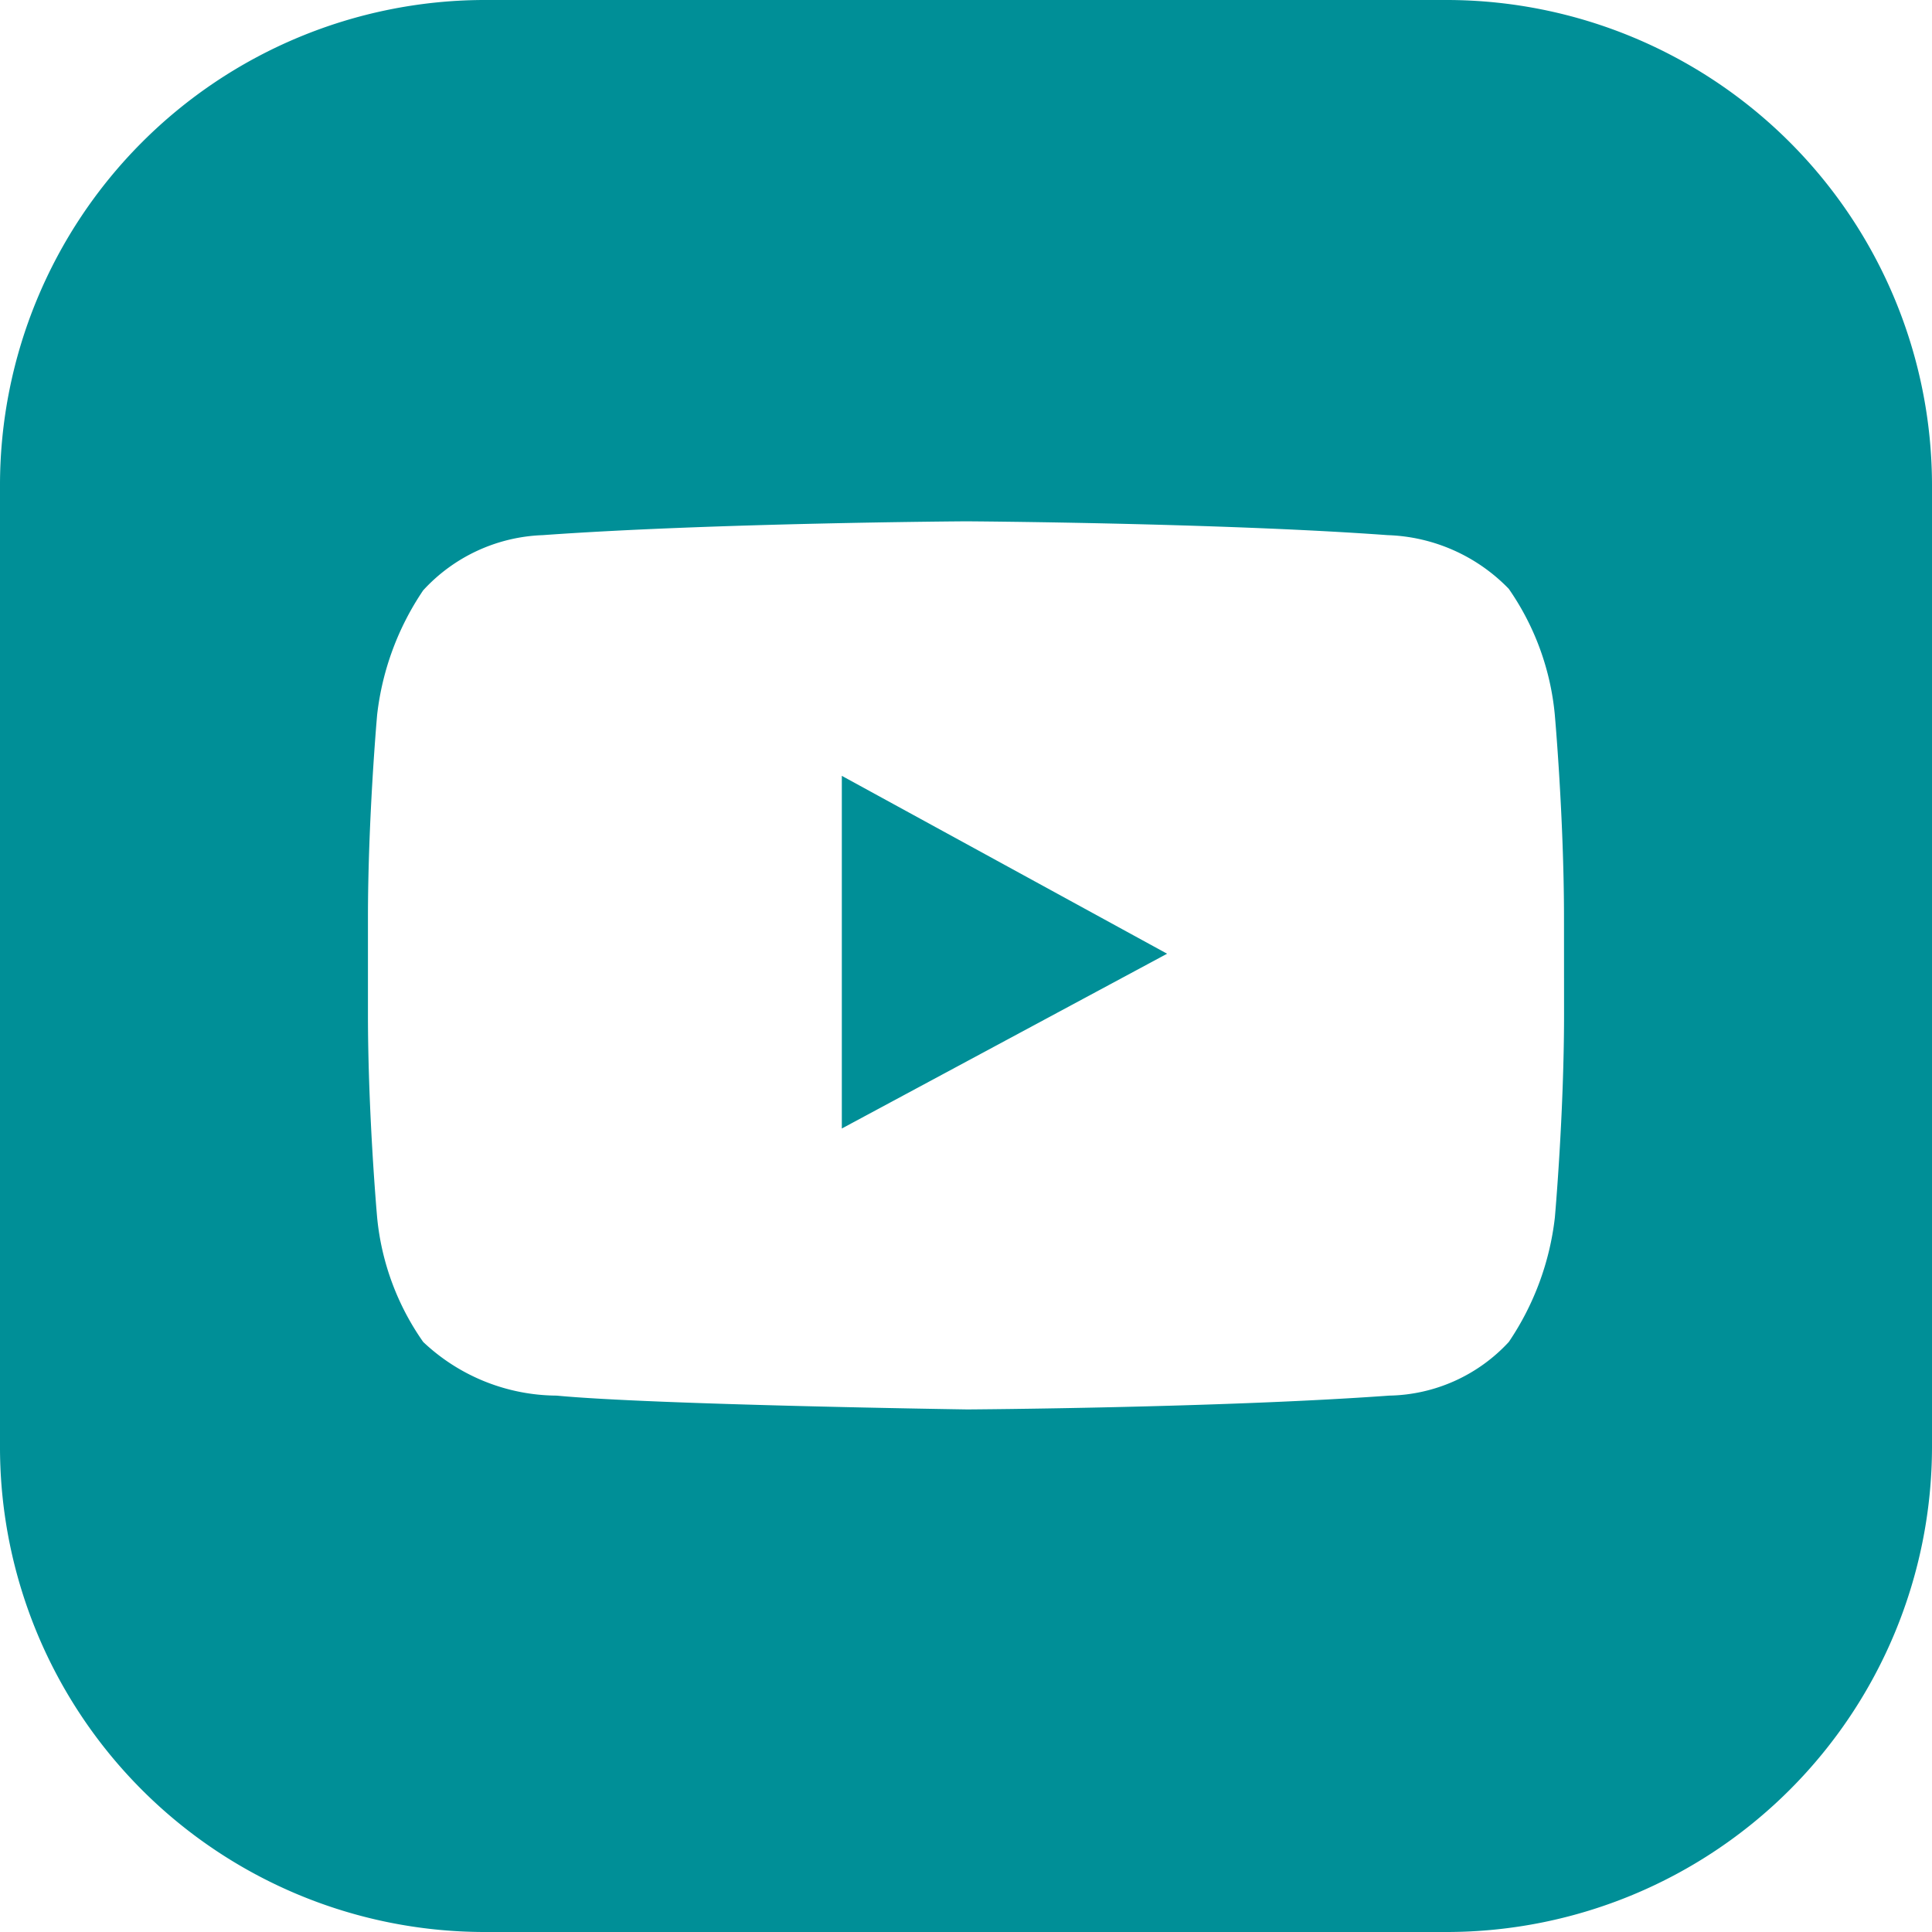
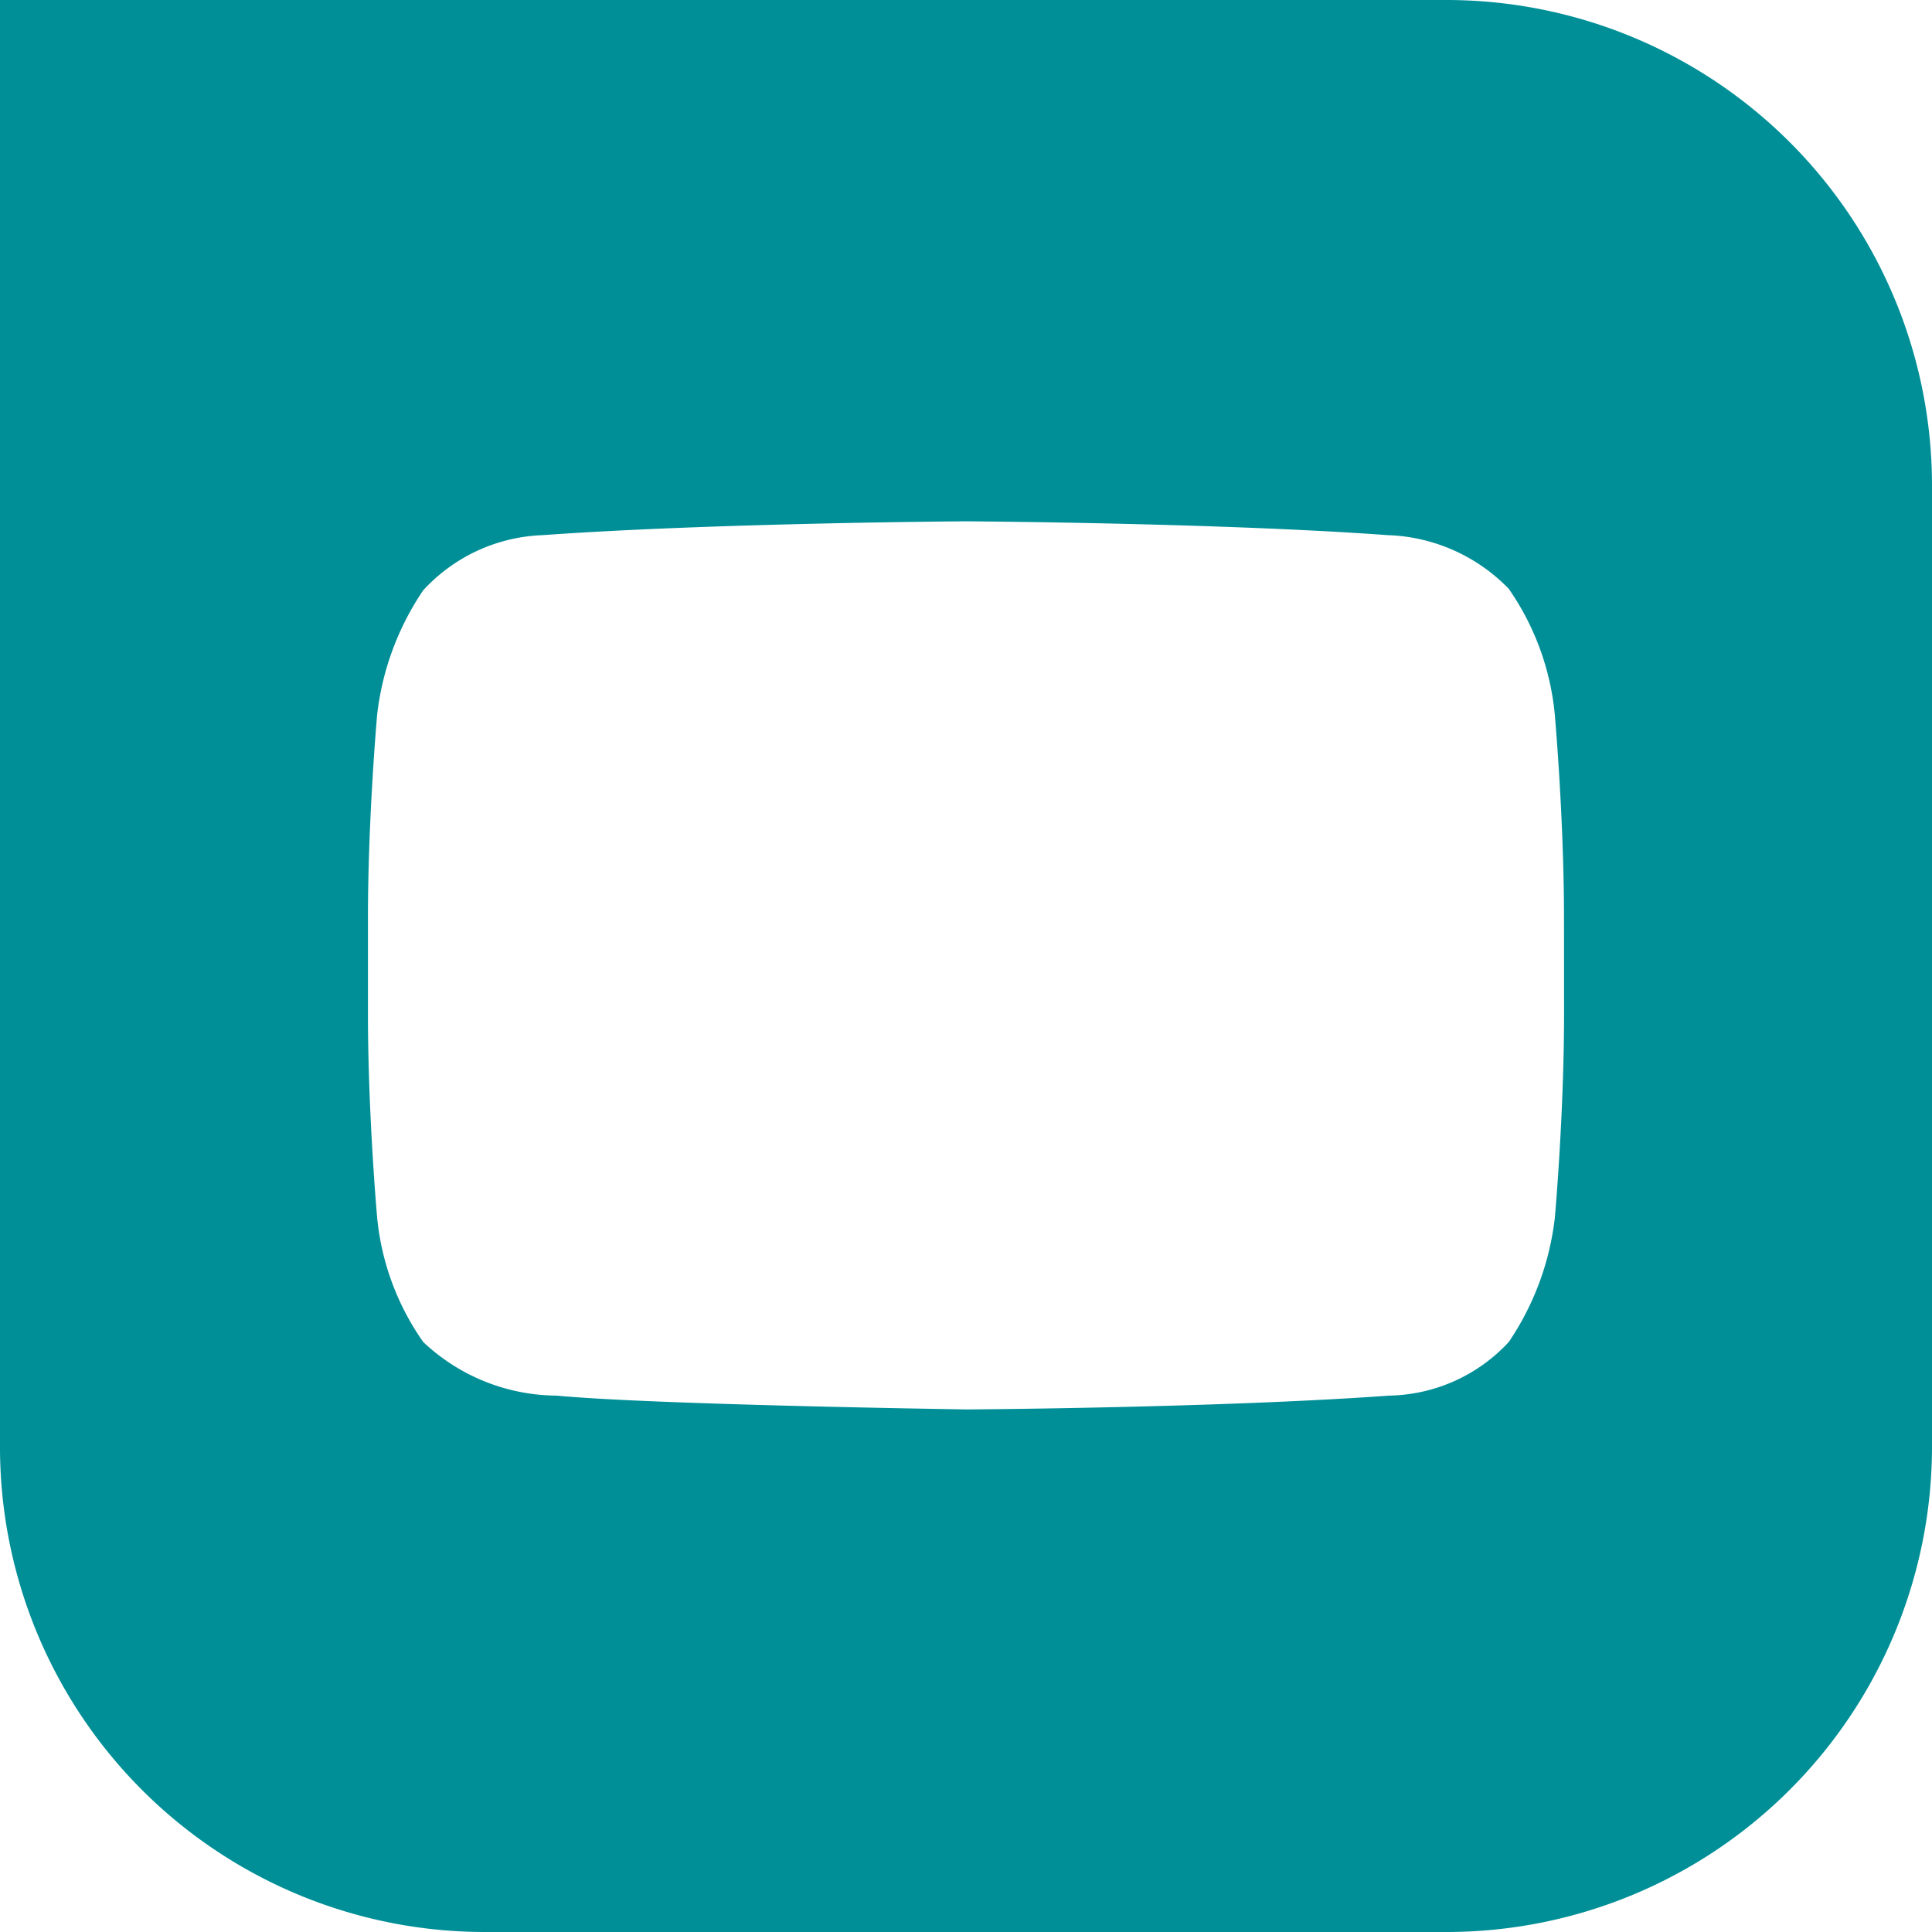
<svg xmlns="http://www.w3.org/2000/svg" id="youtube" width="35.637" height="35.637" viewBox="0 0 35.637 35.637">
  <g id="Group_11484" data-name="Group 11484" transform="translate(15.528 14.311)">
    <g id="Group_11483" data-name="Group 11483">
-       <path id="Path_7107" data-name="Path 7107" d="M219.6,202.4v6.505l6-3.224Z" transform="translate(-219.6 -202.4)" fill="#008f97" />
-     </g>
+       </g>
  </g>
  <g id="Group_11486" data-name="Group 11486">
    <g id="Group_11485" data-name="Group 11485">
-       <path id="Path_7108" data-name="Path 7108" d="M26.7,0H8.909A8.951,8.951,0,0,0,0,8.938v17.79a8.945,8.945,0,0,0,8.909,8.909H26.7A8.957,8.957,0,0,0,35.637,26.7V8.938A8.957,8.957,0,0,0,26.7,0Zm2.15,18.7c0,1.867-.17,3.762-.17,3.762a5.132,5.132,0,0,1-.849,2.291,3.076,3.076,0,0,1-2.206.99c-3.111.226-7.778.255-7.778.255s-5.8-.085-7.58-.255a3.613,3.613,0,0,1-2.461-.99,4.786,4.786,0,0,1-.849-2.291s-.17-1.895-.17-3.762V16.942c0-1.867.17-3.762.17-3.762a5.132,5.132,0,0,1,.849-2.291,3.14,3.14,0,0,1,2.206-1.018c3.139-.226,7.806-.255,7.806-.255s4.667.028,7.778.255a3.255,3.255,0,0,1,2.234.99,4.856,4.856,0,0,1,.849,2.319s.17,1.895.17,3.762Z" fill="#008f97" />
+       <path id="Path_7108" data-name="Path 7108" d="M26.7,0A8.951,8.951,0,0,0,0,8.938v17.79a8.945,8.945,0,0,0,8.909,8.909H26.7A8.957,8.957,0,0,0,35.637,26.7V8.938A8.957,8.957,0,0,0,26.7,0Zm2.15,18.7c0,1.867-.17,3.762-.17,3.762a5.132,5.132,0,0,1-.849,2.291,3.076,3.076,0,0,1-2.206.99c-3.111.226-7.778.255-7.778.255s-5.8-.085-7.58-.255a3.613,3.613,0,0,1-2.461-.99,4.786,4.786,0,0,1-.849-2.291s-.17-1.895-.17-3.762V16.942c0-1.867.17-3.762.17-3.762a5.132,5.132,0,0,1,.849-2.291,3.14,3.14,0,0,1,2.206-1.018c3.139-.226,7.806-.255,7.806-.255s4.667.028,7.778.255a3.255,3.255,0,0,1,2.234.99,4.856,4.856,0,0,1,.849,2.319s.17,1.895.17,3.762Z" fill="#008f97" />
    </g>
  </g>
</svg>